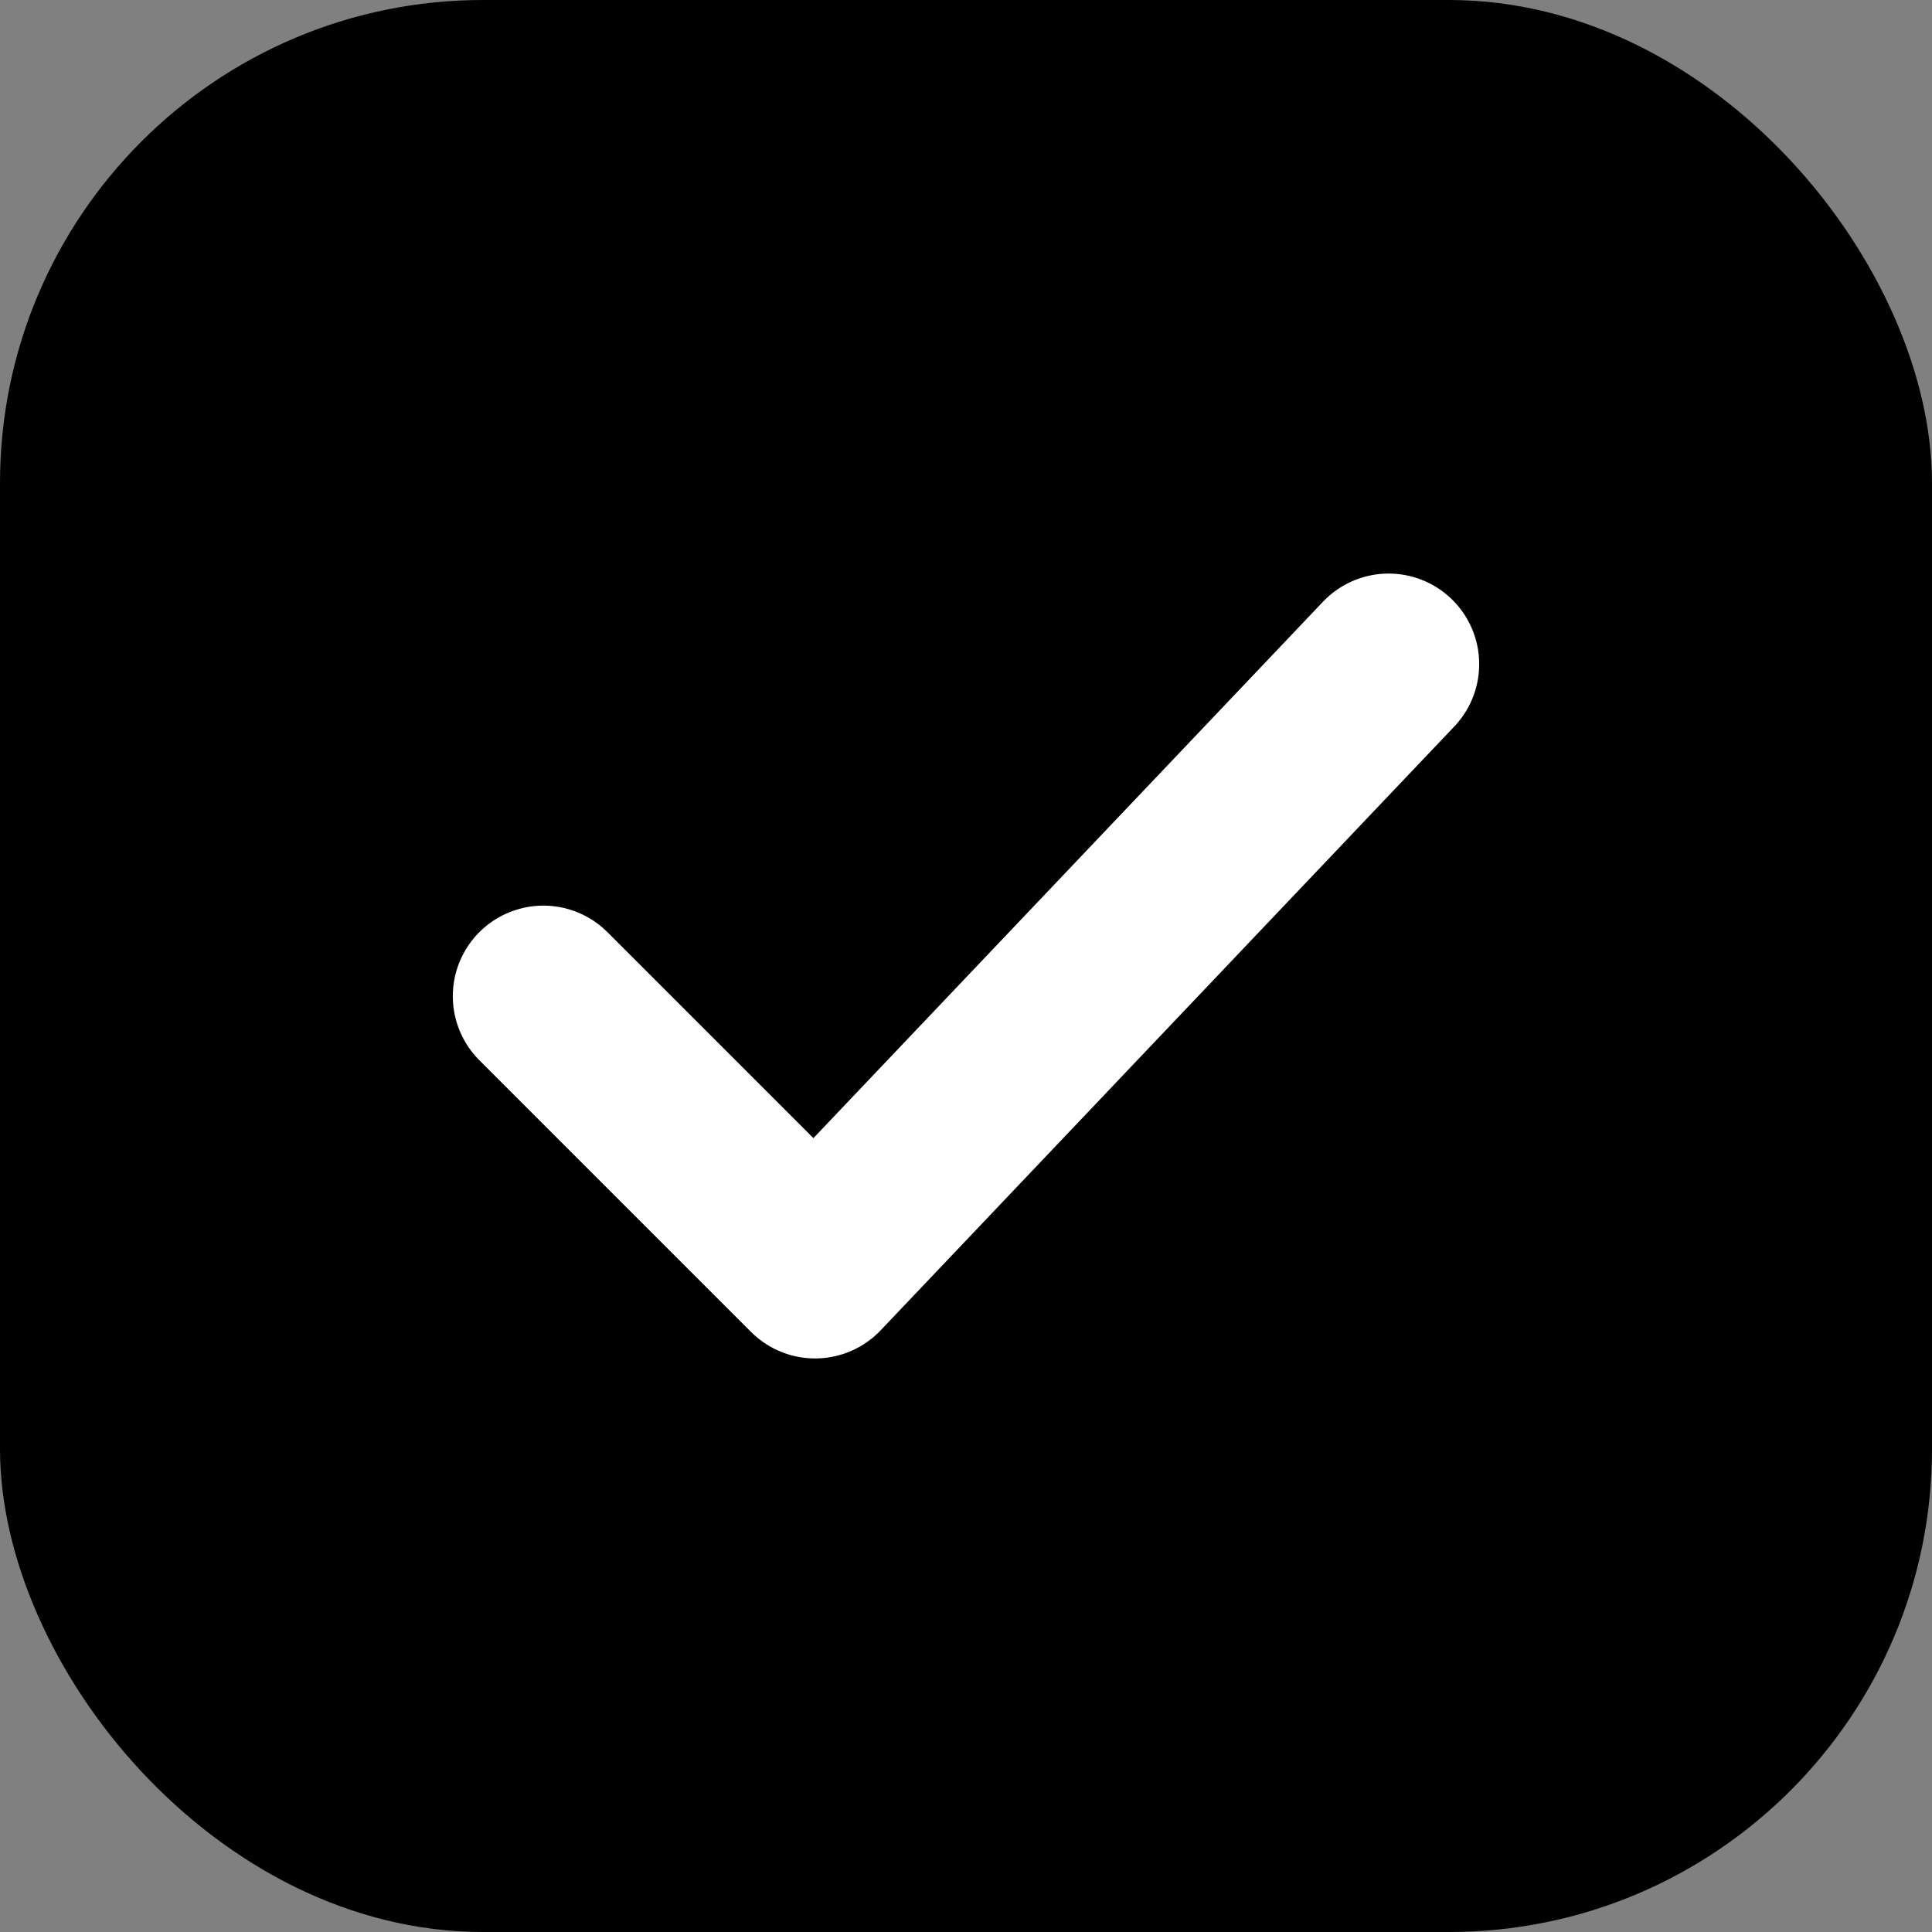
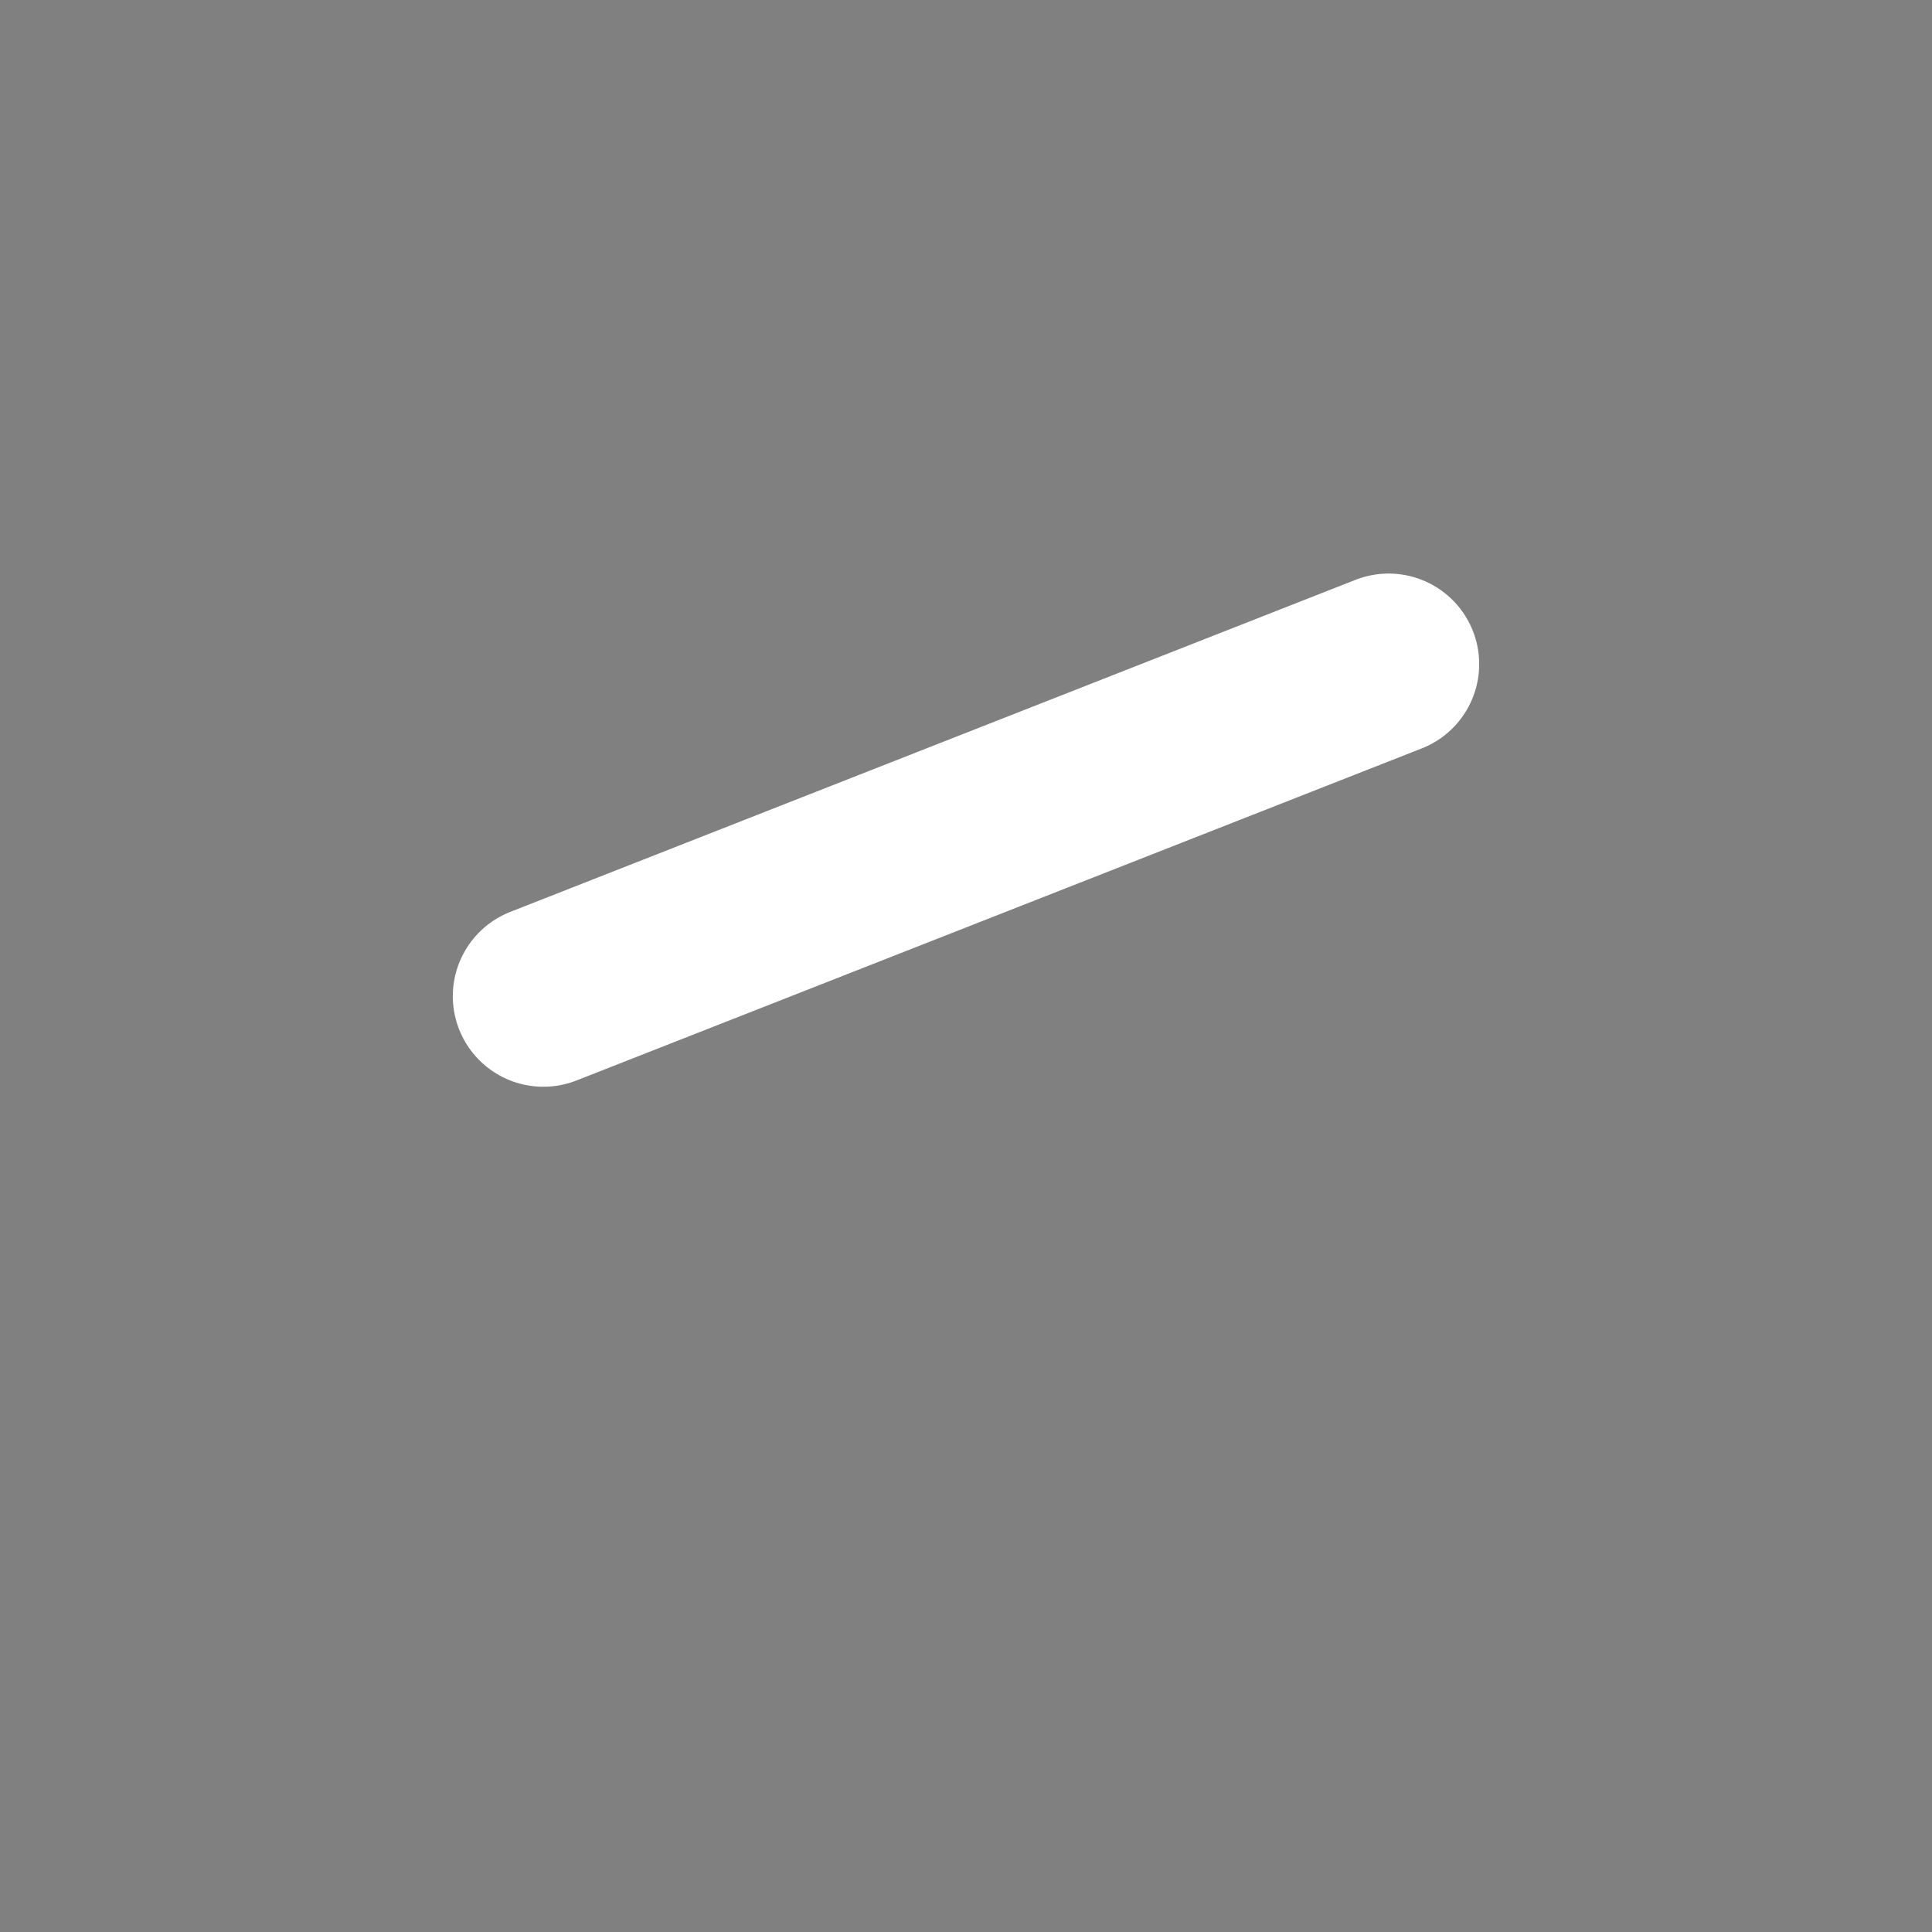
<svg xmlns="http://www.w3.org/2000/svg" viewBox="0 0 32 32" fill="none">
  <rect x="0" y="0" width="32" height="32" fill="#808080" stroke="none" />
-   <rect width="32" height="32" rx="8" fill="#000" />
-   <path d="M9 16.5L13.5 21L23 11" stroke="#fff" stroke-width="3" stroke-linecap="round" stroke-linejoin="round" />
+   <path d="M9 16.5L23 11" stroke="#fff" stroke-width="3" stroke-linecap="round" stroke-linejoin="round" />
</svg>